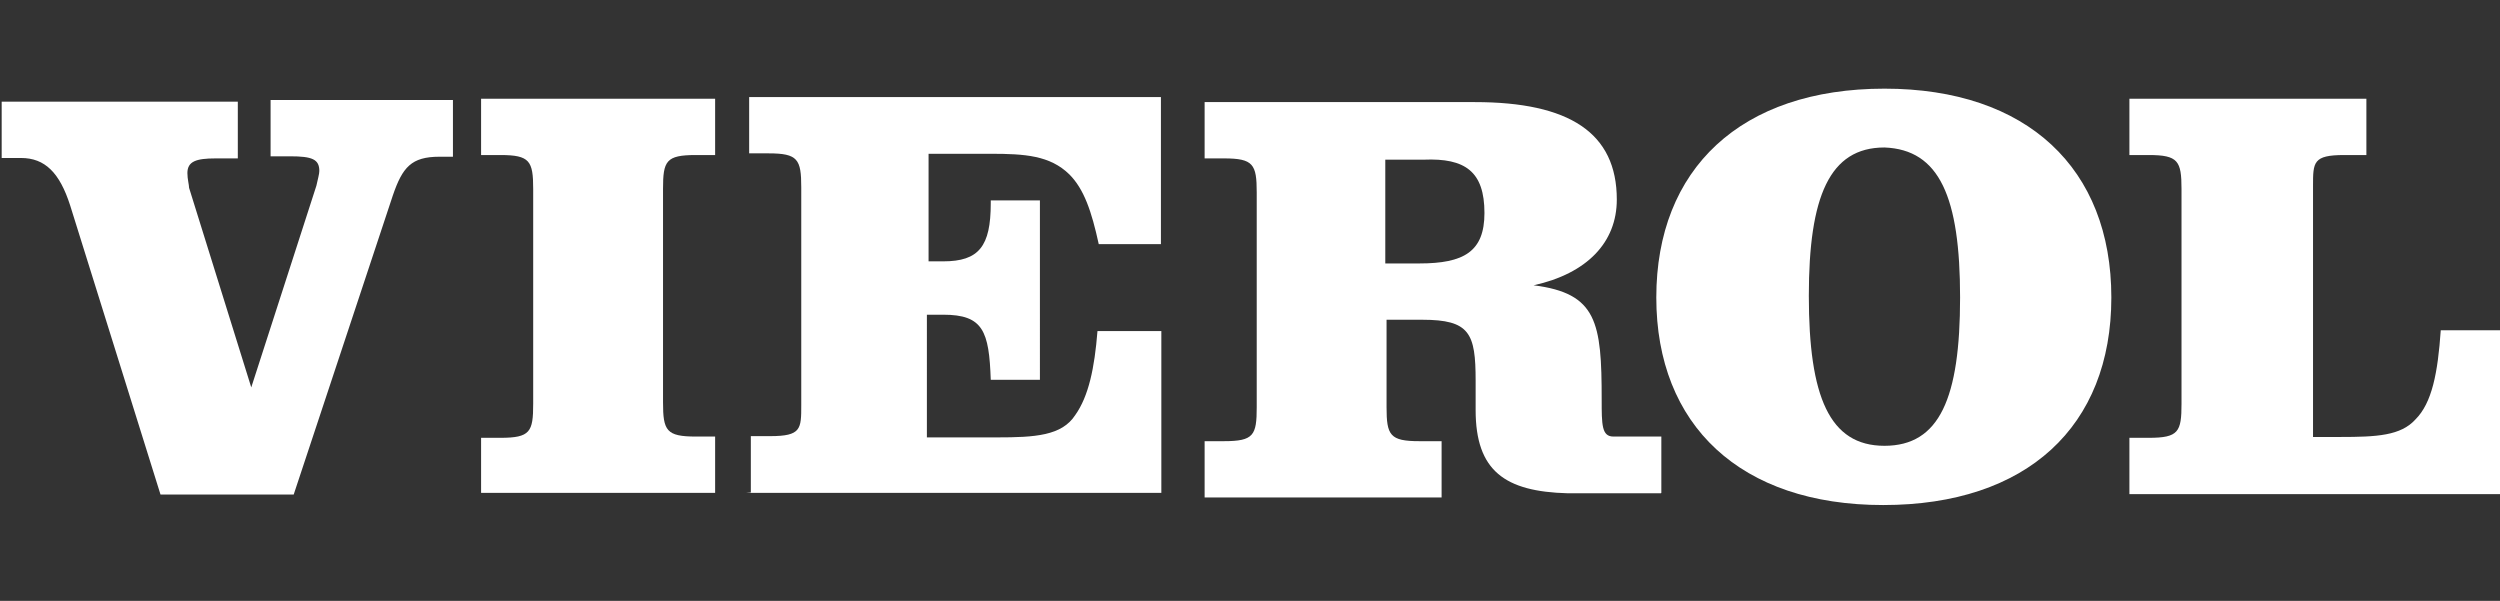
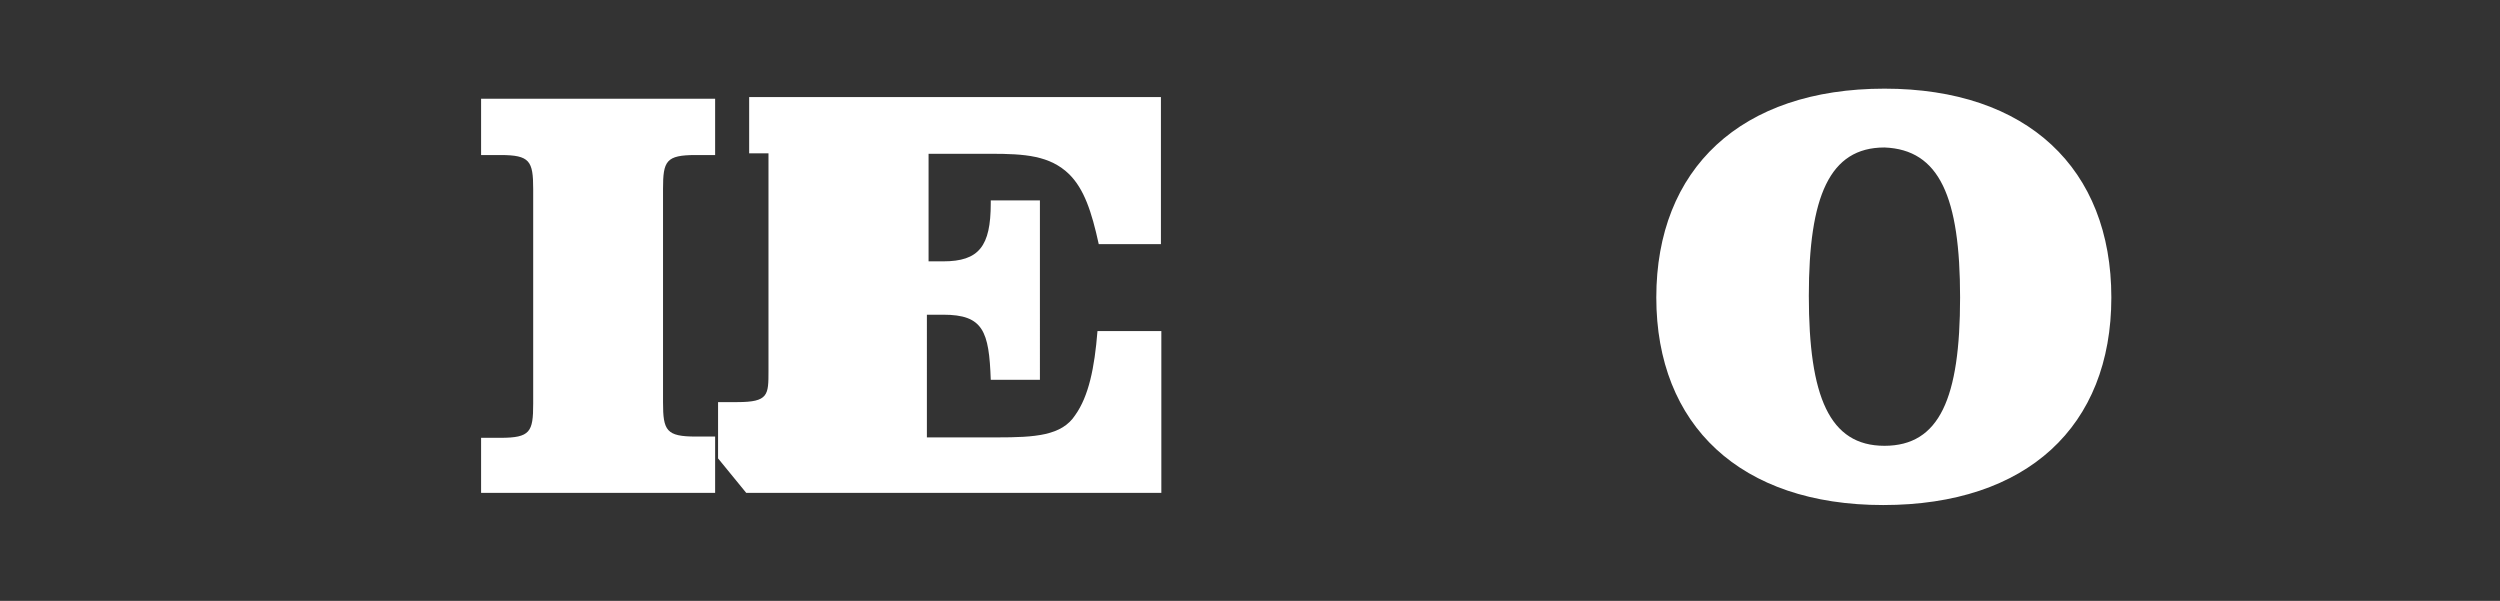
<svg xmlns="http://www.w3.org/2000/svg" version="1.1" id="Layer_1" x="0px" y="0px" viewBox="0 0 595 143" style="enable-background:new 0 0 595 143;" xml:space="preserve">
  <rect x="0" y="0" width="595" height="143" fill="#333333" stroke="none" />
  <style type="text/css">
	.st0{fill:#FFFFFF;}
</style>
  <g>
-     <path class="st0" d="M595.4,117.3V78.6h-14.5c-0.7,10.2-2.1,17.3-6,21.2c-3.5,3.9-9.2,4.2-18,4.2h-6.4V45v-0.7c0-5.7,0-7.4,7.4-7.4   h5.3V23.5h-56.4v13.4h4.6c7,0,7.8,1.4,7.8,8.1v51.1c0,6.7-0.7,8.1-7.8,8.1h-4.6v13.4h88.6L595.4,117.3L595.4,117.3z" />
    <path class="st0" d="M466.5,70.8c0,24-4.9,35.3-18,35.3s-18-11.7-18-35.7c0-23.6,4.9-35.3,18-35.3   C461.6,35.6,466.5,46.9,466.5,70.8 M502.5,70.8c0-30.7-20-49.7-54-49.7c-34.2,0-54.3,19.1-54.3,49.7c0,30.4,20,49.4,54,49.4   C482.4,120.2,502.5,101.5,502.5,70.8" />
-     <path class="st0" d="M353.3,50.7c0,9.2-4.9,12-15.5,12h-8.1V38h9.2C348.7,37.6,353.3,40.8,353.3,50.7 M395.4,117.3v-13.4h-10.3H384   c-2.8,0-2.8-2.8-2.8-8.8c0-18.4-1.1-25.3-16.2-27.2c12.7-2.8,19.8-10.2,19.8-20.4c0-15.9-11.3-23.2-33.8-23.2h-64.3v13.4h4.6   c7,0,7.8,1.4,7.8,8.1v51.1c0,6.7-0.7,8.1-7.8,8.1h-4.6v13.4h56.4v-13.4h-5.3c-7,0-7.8-1.4-7.8-8.1V76.1h8.5   c11.3,0,12.7,3.2,12.7,14.5v7c0,14.5,7,19.4,21.9,19.8l0,0l0,0c1.1,0,1.7,0,2.8,0c1.4,0,2.5,0,3.5,0h15.9L395.4,117.3L395.4,117.3z   " />
-     <path class="st0" d="M177.6,117.3h98.8V78.8h-15.2c-0.7,8.8-2.1,15.5-5.3,20c-3.2,4.9-9.5,5.3-18.7,5.3h-2.8h-13.8V74.9h3.9   c9.5,0,10.9,3.9,11.3,15.5h11.7V47.7h-11.7v0.7c0,10.2-2.8,13.8-11.3,13.8H221V36.6h12h2.8c8.1,0,14.1,0.4,18.7,4.9   c3.5,3.5,5.3,8.8,7,16.6h14.8v-35h-98v13.4h4.6c7,0,7.8,1.4,7.8,8.1v51.1v0.7c0,5.7,0,7.4-7.4,7.4h-4.6v13.4L177.6,117.3   L177.6,117.3L177.6,117.3L177.6,117.3z" />
+     <path class="st0" d="M177.6,117.3h98.8V78.8h-15.2c-0.7,8.8-2.1,15.5-5.3,20c-3.2,4.9-9.5,5.3-18.7,5.3h-2.8h-13.8V74.9h3.9   c9.5,0,10.9,3.9,11.3,15.5h11.7V47.7h-11.7v0.7c0,10.2-2.8,13.8-11.3,13.8H221V36.6h12h2.8c8.1,0,14.1,0.4,18.7,4.9   c3.5,3.5,5.3,8.8,7,16.6h14.8v-35h-98v13.4h4.6v51.1v0.7c0,5.7,0,7.4-7.4,7.4h-4.6v13.4L177.6,117.3   L177.6,117.3L177.6,117.3L177.6,117.3z" />
    <path class="st0" d="M114.5,117.3h55.7v-13.4h-4.6c-7,0-7.8-1.4-7.8-8.1V45c0-6.7,0.7-8.1,7.8-8.1h4.6V23.5h-55.7v13.4h4.6   c7,0,7.8,1.4,7.8,8.1v51.1c0,6.7-0.7,8.1-7.8,8.1h-4.6V117.3z" />
-     <path class="st0" d="M104.6,37.3h3.2V23.8H64.4v13.4h4.6c5.3,0,7,0.7,7,3.5c0,0.7-0.4,2.1-0.7,3.5l-15.5,48L45,44.7   c0-0.7-0.4-2.1-0.4-3.5c0-2.8,2.1-3.5,6.7-3.5h5.3V24.2H0.4v13.4H5c5.7,0,9.2,3.5,11.7,11.3l21.5,68.8h31.7l23.6-71.2   C95.8,39.8,97.9,37.3,104.6,37.3" />
  </g>
</svg>